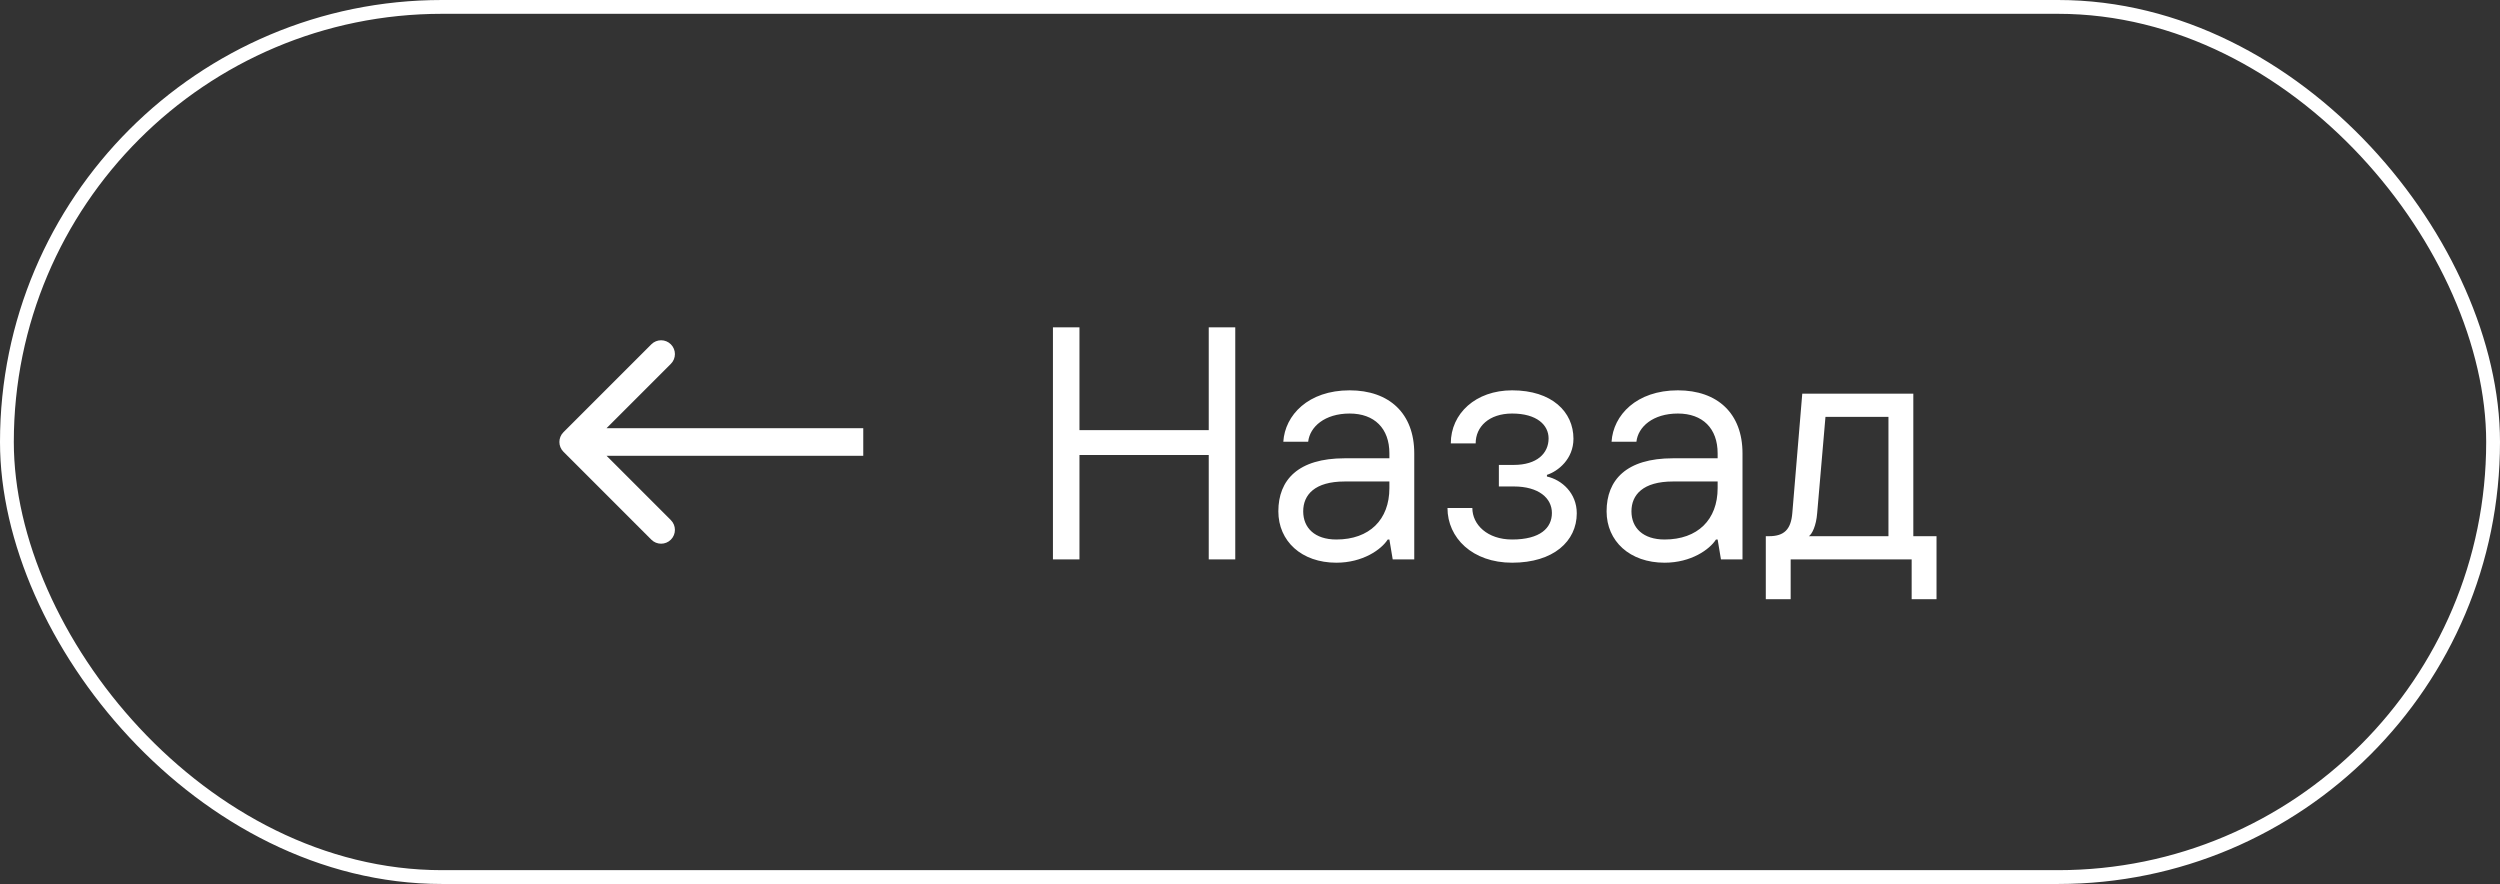
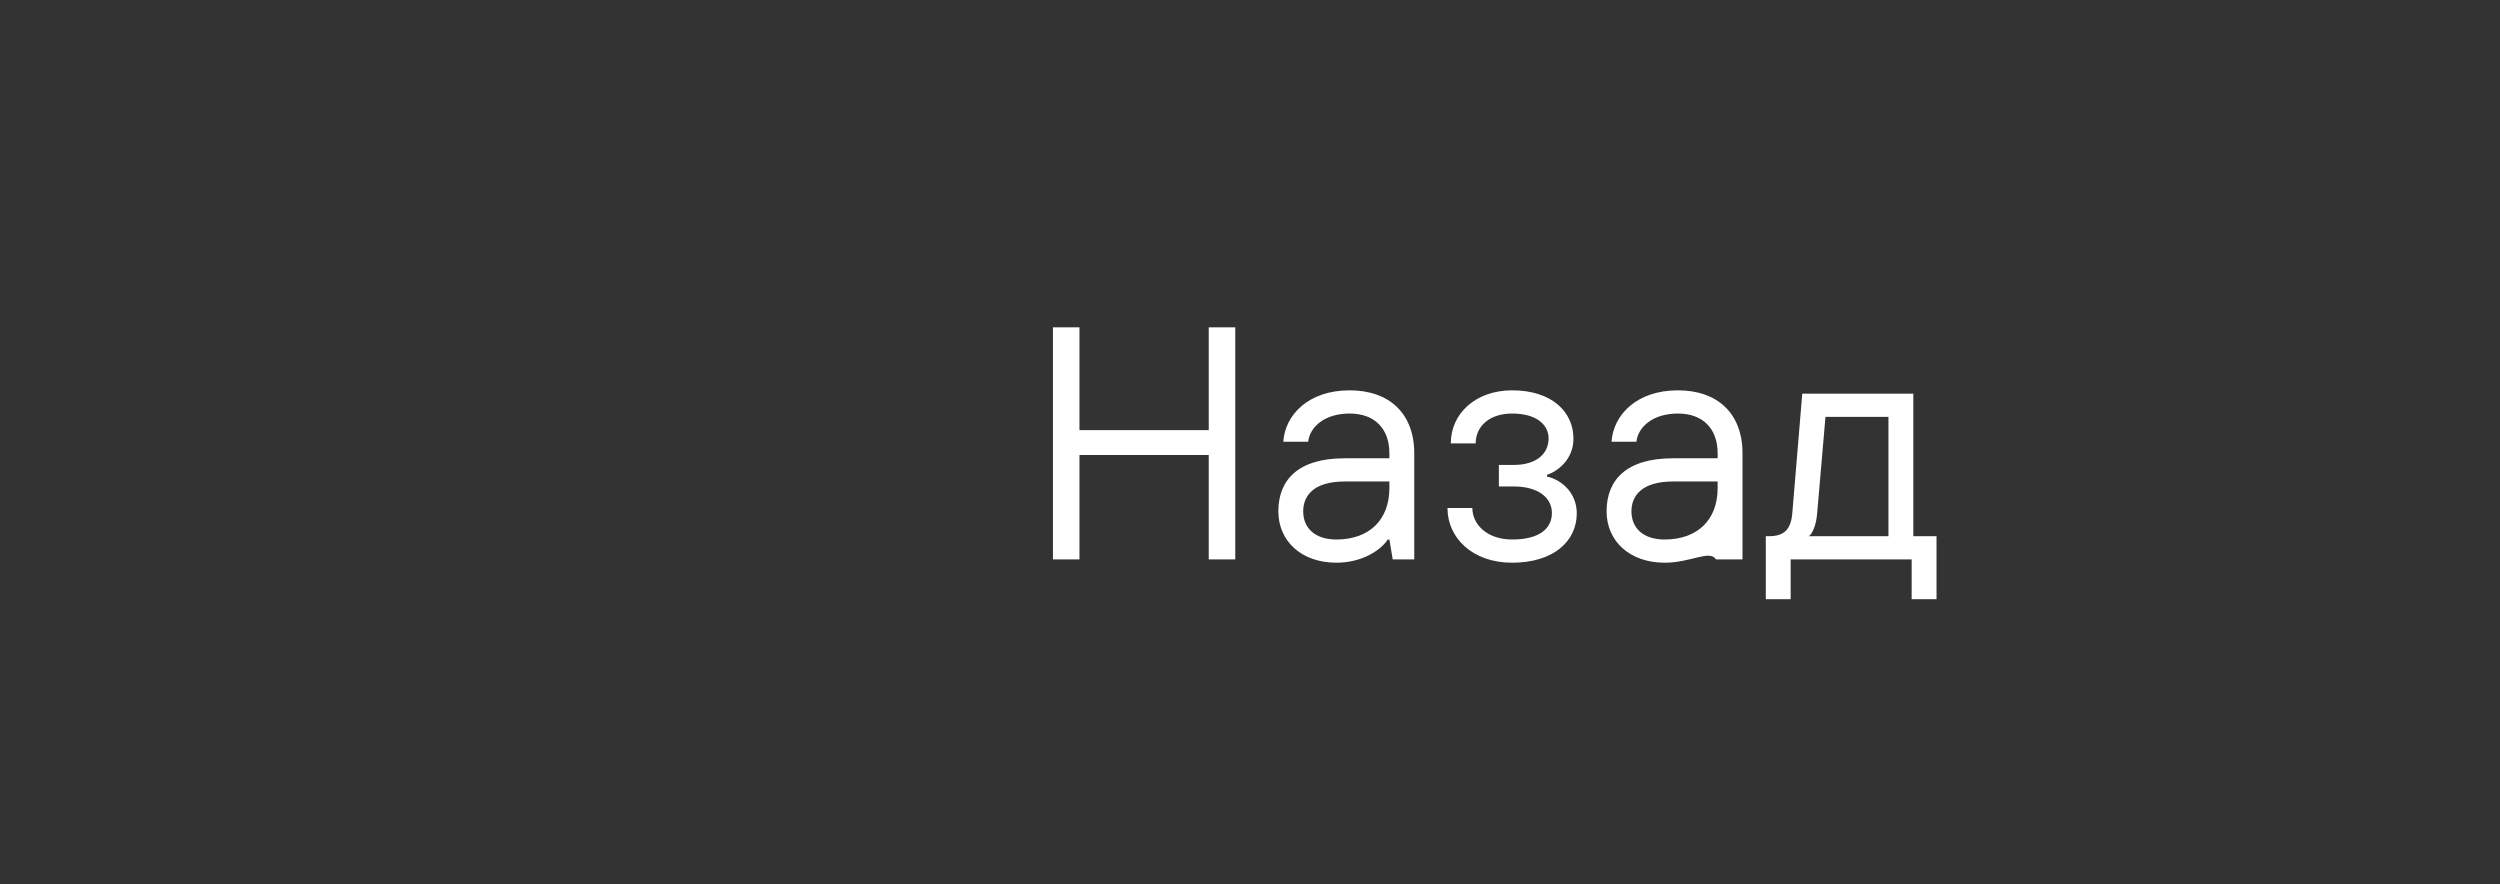
<svg xmlns="http://www.w3.org/2000/svg" width="181" height="64" viewBox="0 0 181 64" fill="none">
  <rect x="0" y="0" width="181" height="64" fill="#333333" stroke="none" />
-   <path d="M40.793 31.293C40.402 31.683 40.402 32.317 40.793 32.707L47.157 39.071C47.547 39.462 48.181 39.462 48.571 39.071C48.962 38.681 48.962 38.047 48.571 37.657L42.914 32L48.571 26.343C48.962 25.953 48.962 25.32 48.571 24.929C48.181 24.538 47.547 24.538 47.157 24.929L40.793 31.293ZM62.5 31L41.5 31L41.5 33L62.5 33L62.5 31Z" fill="white" />
-   <path d="M78.153 40.5H76.233V23.7H78.153V31.14H87.513V23.7H89.433V40.5H87.513V32.94H78.153V40.5ZM96.752 40.74C94.232 40.74 92.552 39.18 92.552 37.02C92.552 34.74 93.992 33.18 97.352 33.18H100.592V32.82C100.592 31.02 99.512 29.94 97.712 29.94C95.912 29.94 94.832 30.9 94.712 31.98H92.912C93.032 30.06 94.712 28.26 97.712 28.26C100.592 28.26 102.392 29.94 102.392 32.82V40.5H100.832L100.592 39.06H100.472C100.016 39.78 98.672 40.74 96.752 40.74ZM96.752 39.06C99.152 39.06 100.592 37.62 100.592 35.34V34.86H97.352C95.192 34.86 94.352 35.82 94.352 37.02C94.352 38.22 95.192 39.06 96.752 39.06ZM109.478 40.74C106.598 40.74 104.798 38.94 104.798 36.78H106.598C106.598 37.98 107.678 39.06 109.478 39.06C111.518 39.06 112.358 38.22 112.358 37.14C112.358 36.06 111.398 35.22 109.598 35.22H108.518V33.66H109.598C111.278 33.66 112.118 32.82 112.118 31.74C112.118 30.78 111.278 29.94 109.478 29.94C107.798 29.94 106.838 30.9 106.838 32.1H105.038C105.038 29.94 106.838 28.26 109.478 28.26C112.358 28.26 113.918 29.82 113.918 31.764C113.918 33.228 112.814 34.116 111.998 34.38V34.5C113.078 34.74 114.158 35.7 114.158 37.164C114.158 39.18 112.478 40.74 109.478 40.74ZM120.517 40.74C117.997 40.74 116.317 39.18 116.317 37.02C116.317 34.74 117.757 33.18 121.117 33.18H124.357V32.82C124.357 31.02 123.277 29.94 121.477 29.94C119.677 29.94 118.597 30.9 118.477 31.98H116.677C116.797 30.06 118.477 28.26 121.477 28.26C124.357 28.26 126.157 29.94 126.157 32.82V40.5H124.597L124.357 39.06H124.237C123.781 39.78 122.437 40.74 120.517 40.74ZM120.517 39.06C122.917 39.06 124.357 37.62 124.357 35.34V34.86H121.117C118.957 34.86 118.117 35.82 118.117 37.02C118.117 38.22 118.957 39.06 120.517 39.06ZM129.644 43.38H127.844V38.82H128.084C129.164 38.82 129.668 38.34 129.764 37.14L130.484 28.5H138.524V38.82H140.204V43.38H138.404V40.5H129.644V43.38ZM130.964 38.82H136.724V30.18H132.164L131.564 37.14C131.492 38.1 131.18 38.676 130.964 38.82Z" fill="white" />
-   <rect x="0.5" y="0.5" width="180" height="63" rx="31.5" stroke="white" />
+   <path d="M78.153 40.5H76.233V23.7H78.153V31.14H87.513V23.7H89.433V40.5H87.513V32.94H78.153V40.5ZM96.752 40.74C94.232 40.74 92.552 39.18 92.552 37.02C92.552 34.74 93.992 33.18 97.352 33.18H100.592V32.82C100.592 31.02 99.512 29.94 97.712 29.94C95.912 29.94 94.832 30.9 94.712 31.98H92.912C93.032 30.06 94.712 28.26 97.712 28.26C100.592 28.26 102.392 29.94 102.392 32.82V40.5H100.832L100.592 39.06H100.472C100.016 39.78 98.672 40.74 96.752 40.74ZM96.752 39.06C99.152 39.06 100.592 37.62 100.592 35.34V34.86H97.352C95.192 34.86 94.352 35.82 94.352 37.02C94.352 38.22 95.192 39.06 96.752 39.06ZM109.478 40.74C106.598 40.74 104.798 38.94 104.798 36.78H106.598C106.598 37.98 107.678 39.06 109.478 39.06C111.518 39.06 112.358 38.22 112.358 37.14C112.358 36.06 111.398 35.22 109.598 35.22H108.518V33.66H109.598C111.278 33.66 112.118 32.82 112.118 31.74C112.118 30.78 111.278 29.94 109.478 29.94C107.798 29.94 106.838 30.9 106.838 32.1H105.038C105.038 29.94 106.838 28.26 109.478 28.26C112.358 28.26 113.918 29.82 113.918 31.764C113.918 33.228 112.814 34.116 111.998 34.38V34.5C113.078 34.74 114.158 35.7 114.158 37.164C114.158 39.18 112.478 40.74 109.478 40.74ZM120.517 40.74C117.997 40.74 116.317 39.18 116.317 37.02C116.317 34.74 117.757 33.18 121.117 33.18H124.357V32.82C124.357 31.02 123.277 29.94 121.477 29.94C119.677 29.94 118.597 30.9 118.477 31.98H116.677C116.797 30.06 118.477 28.26 121.477 28.26C124.357 28.26 126.157 29.94 126.157 32.82V40.5H124.597H124.237C123.781 39.78 122.437 40.74 120.517 40.74ZM120.517 39.06C122.917 39.06 124.357 37.62 124.357 35.34V34.86H121.117C118.957 34.86 118.117 35.82 118.117 37.02C118.117 38.22 118.957 39.06 120.517 39.06ZM129.644 43.38H127.844V38.82H128.084C129.164 38.82 129.668 38.34 129.764 37.14L130.484 28.5H138.524V38.82H140.204V43.38H138.404V40.5H129.644V43.38ZM130.964 38.82H136.724V30.18H132.164L131.564 37.14C131.492 38.1 131.18 38.676 130.964 38.82Z" fill="white" />
</svg>